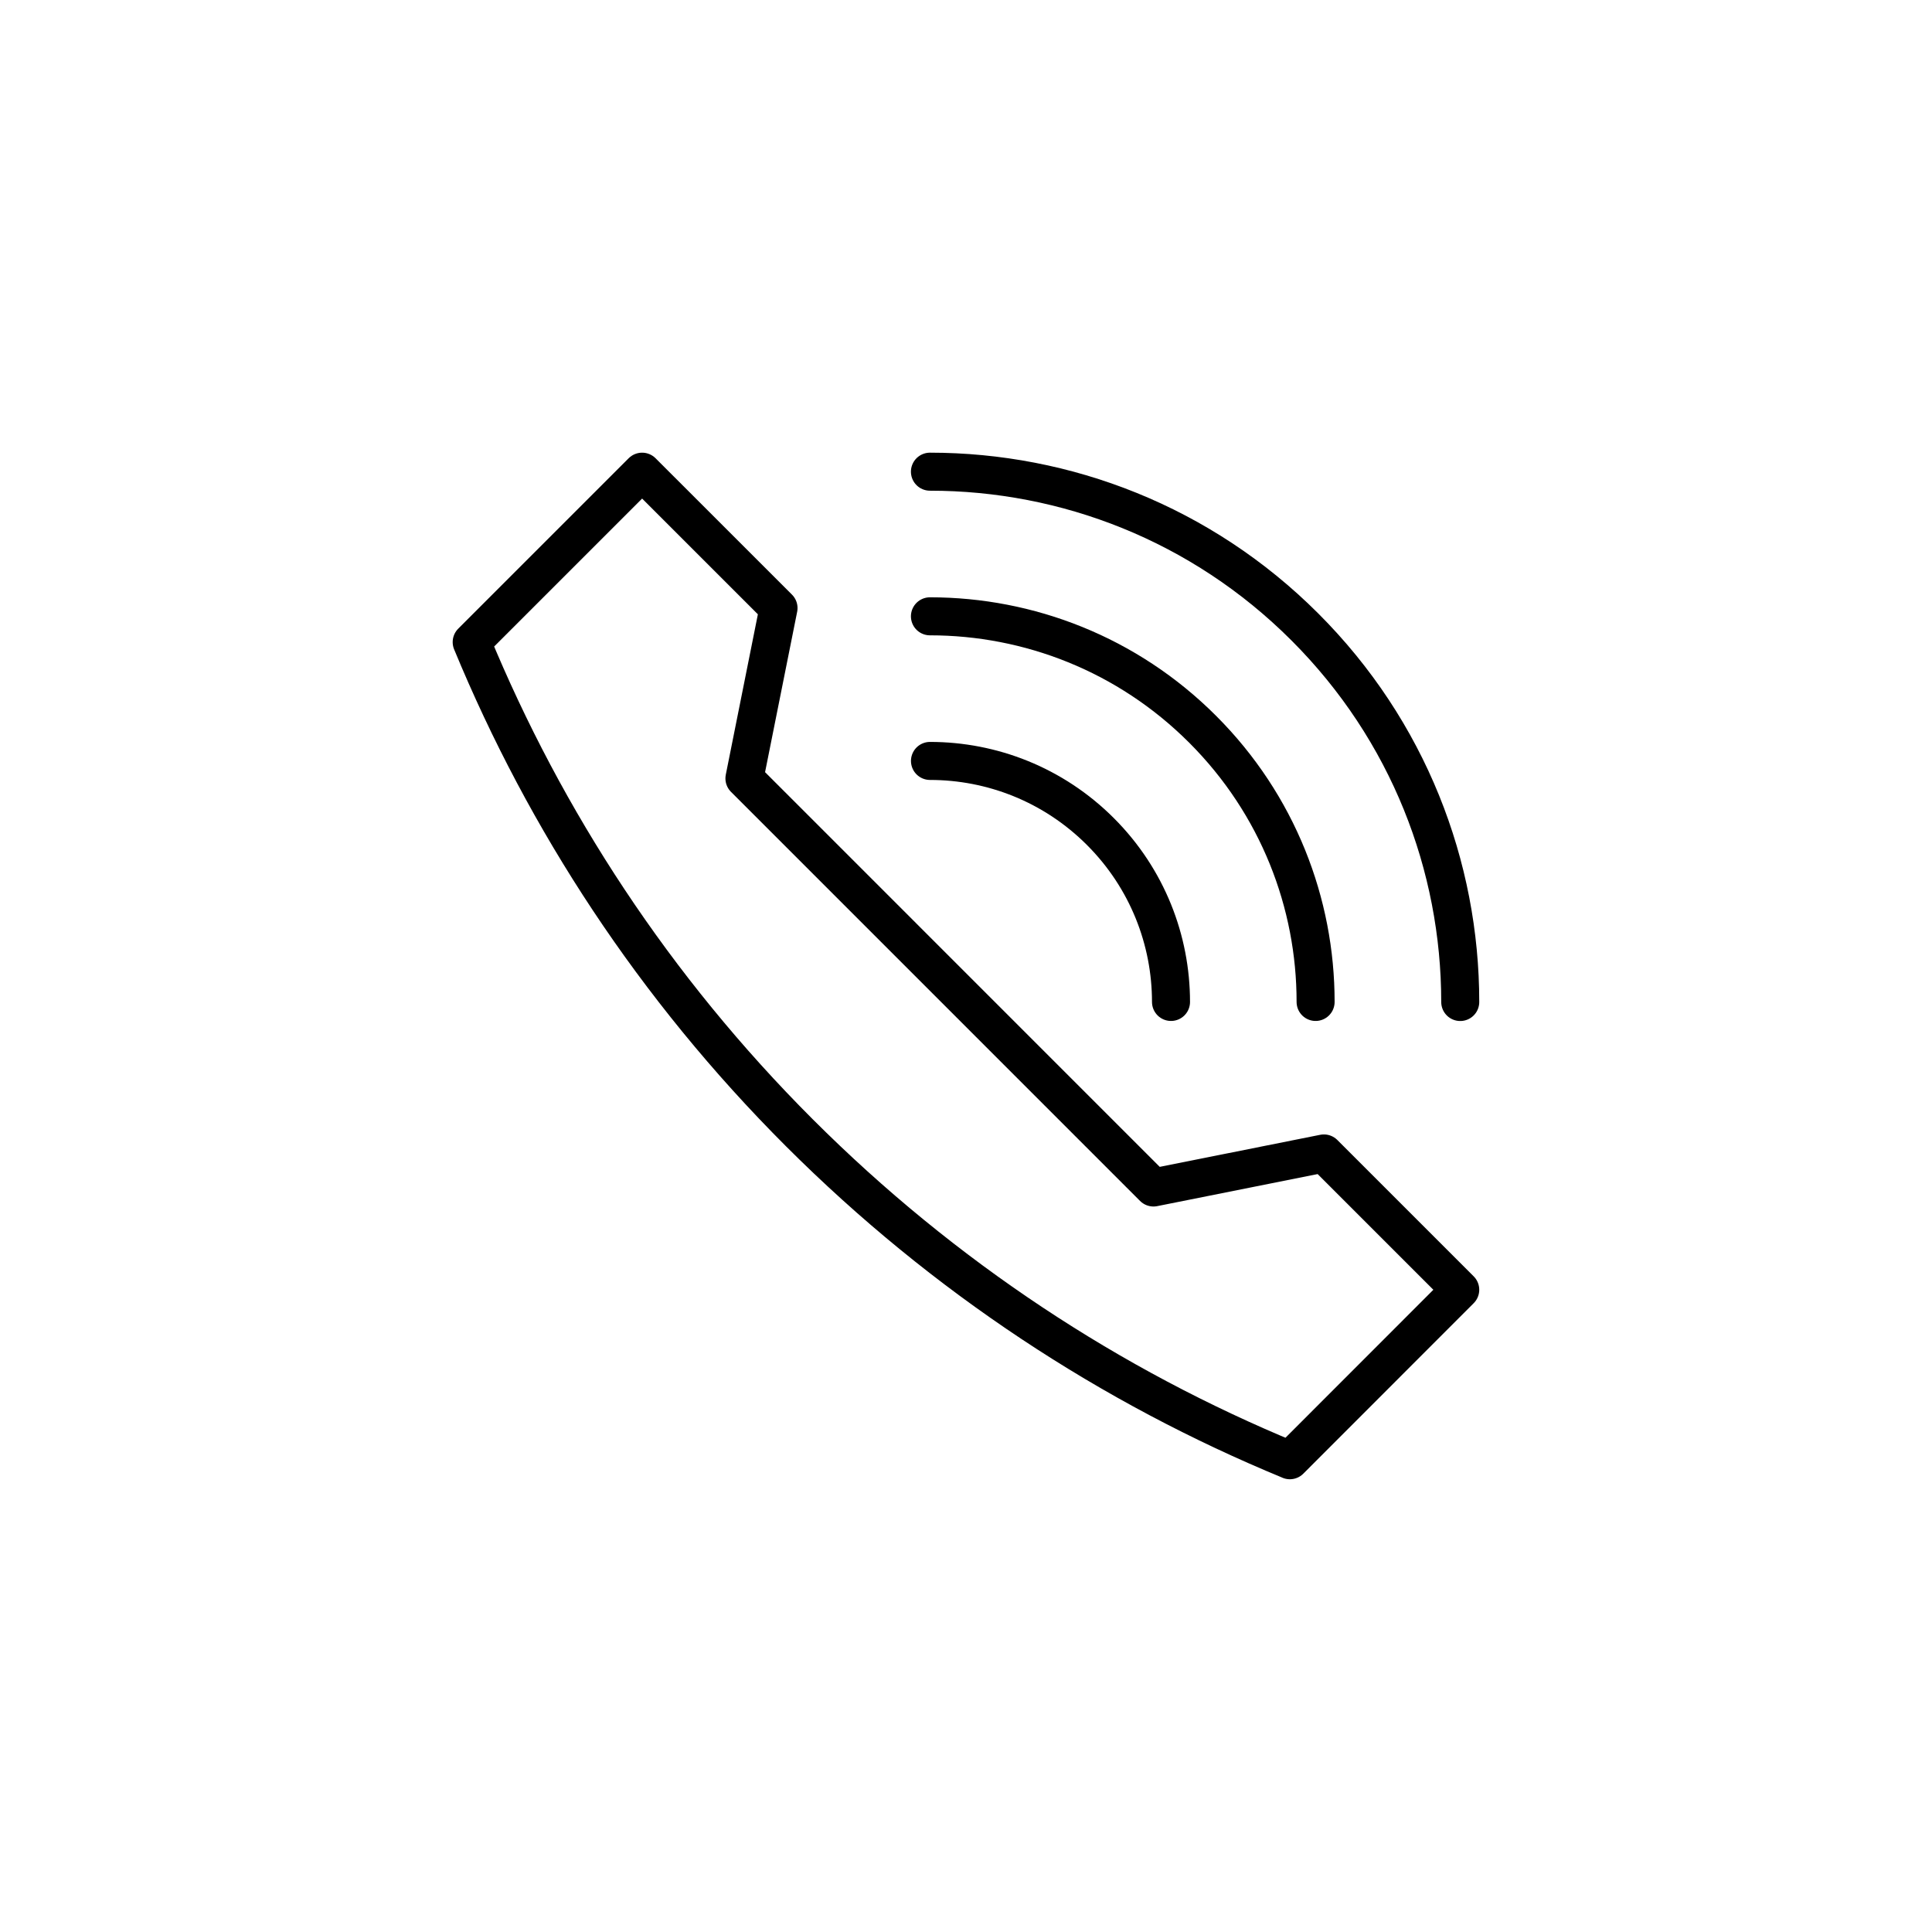
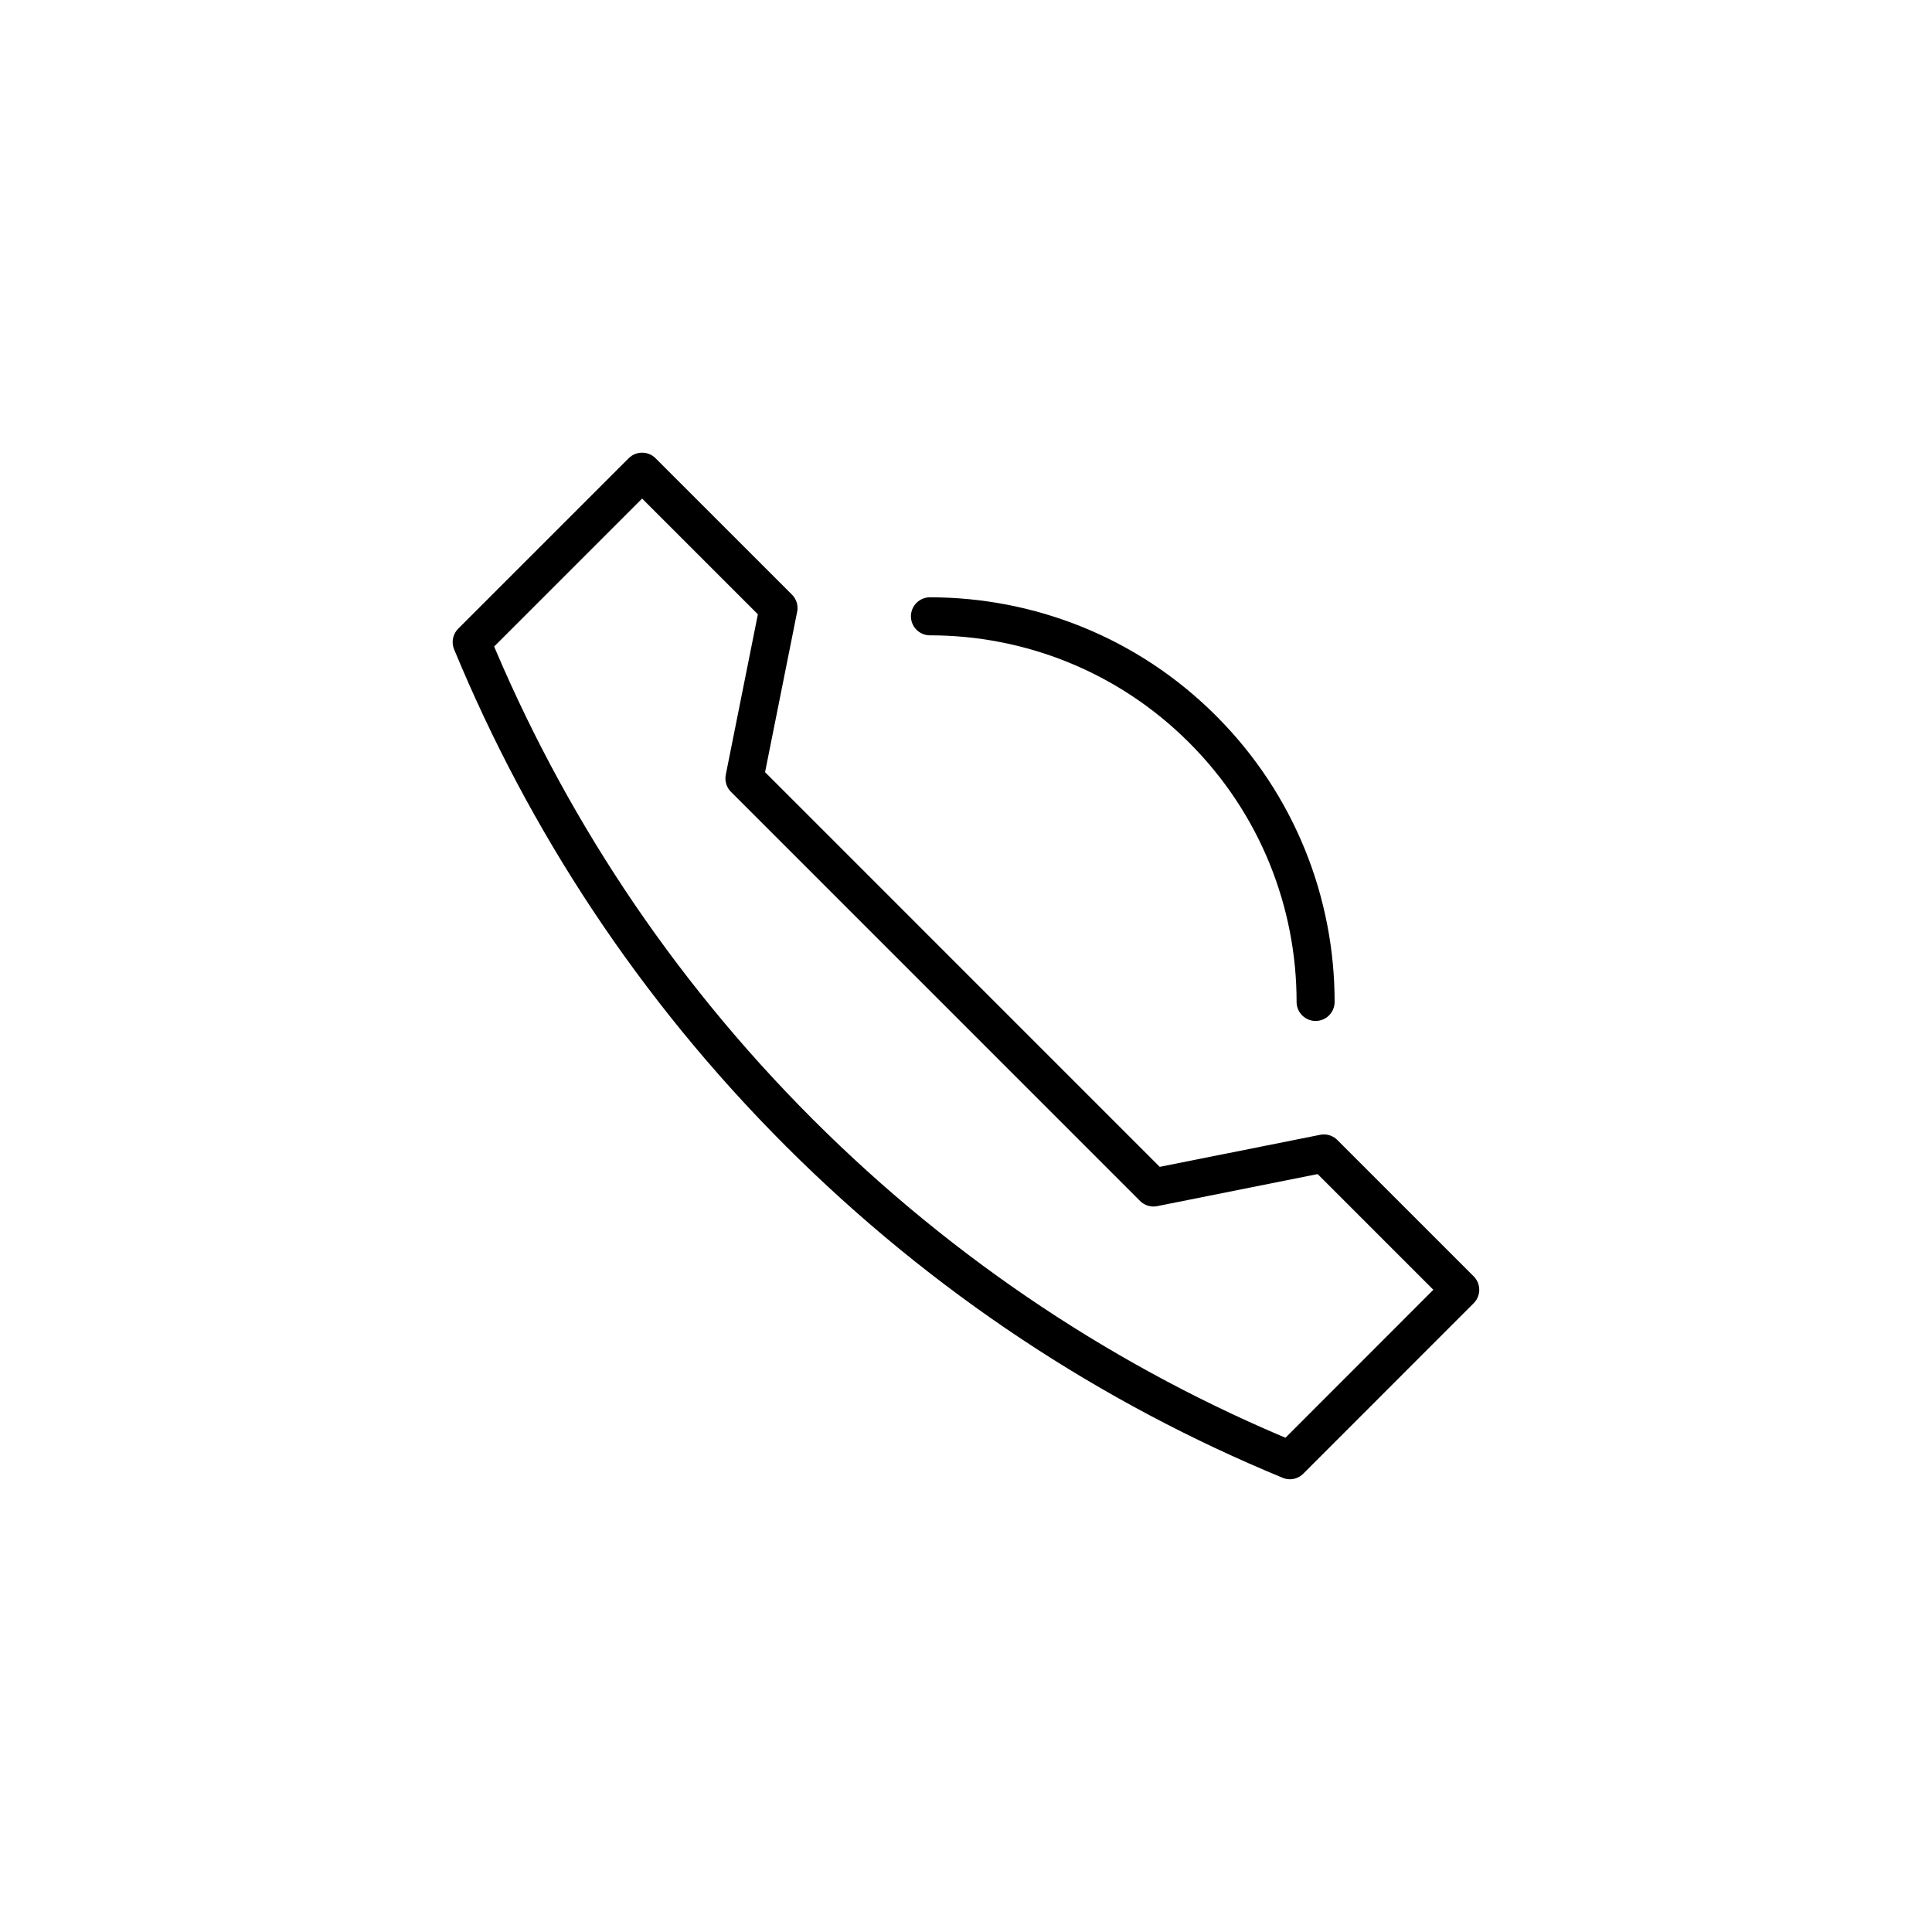
<svg xmlns="http://www.w3.org/2000/svg" width="800px" height="800px" version="1.1" viewBox="144 144 512 512">
  <g fill="none" stroke="#000000" stroke-linecap="round" stroke-linejoin="round" stroke-miterlimit="10" stroke-width="2">
    <path transform="matrix(5.038 0 0 5.038 148.09 148.09)" d="m68.829 59.862-8.965 1.791-21.517-21.518 1.793-8.962-7.175-7.173-8.965 8.964c3.88 9.393 9.605 18.18 17.231 25.805 7.622 7.621 16.423 13.36 25.805 17.228l0.002 0.003 8.962-8.967z" />
-     <path transform="matrix(5.038 0 0 5.038 148.09 148.09)" d="m48.105 24c7.139 0 14.278 2.722 19.725 8.17 5.45 5.449 8.17 12.587 8.17 19.726 0-7.138-2.72-14.277-8.17-19.725-5.447-5.449-12.586-8.171-19.725-8.171z" />
-     <path transform="matrix(5.038 0 0 5.038 148.09 148.09)" d="m48.105 31.608c5.193 0 10.386 1.981 14.344 5.94 3.965 3.963 5.945 9.156 5.943 14.345 0.002-5.189-1.979-10.382-5.943-14.345-3.958-3.959-9.151-5.94-14.344-5.94z" />
-     <path transform="matrix(5.038 0 0 5.038 148.09 148.09)" d="m48.107 39.215c3.244 0 6.487 1.237 8.964 3.714 2.475 2.475 3.714 5.721 3.715 8.964-7.75e-4 -3.243-1.24-6.489-3.715-8.964-2.476-2.476-5.72-3.714-8.964-3.714z" />
+     <path transform="matrix(5.038 0 0 5.038 148.09 148.09)" d="m48.105 31.608c5.193 0 10.386 1.981 14.344 5.94 3.965 3.963 5.945 9.156 5.943 14.345 0.002-5.189-1.979-10.382-5.943-14.345-3.958-3.959-9.151-5.94-14.344-5.94" />
  </g>
</svg>